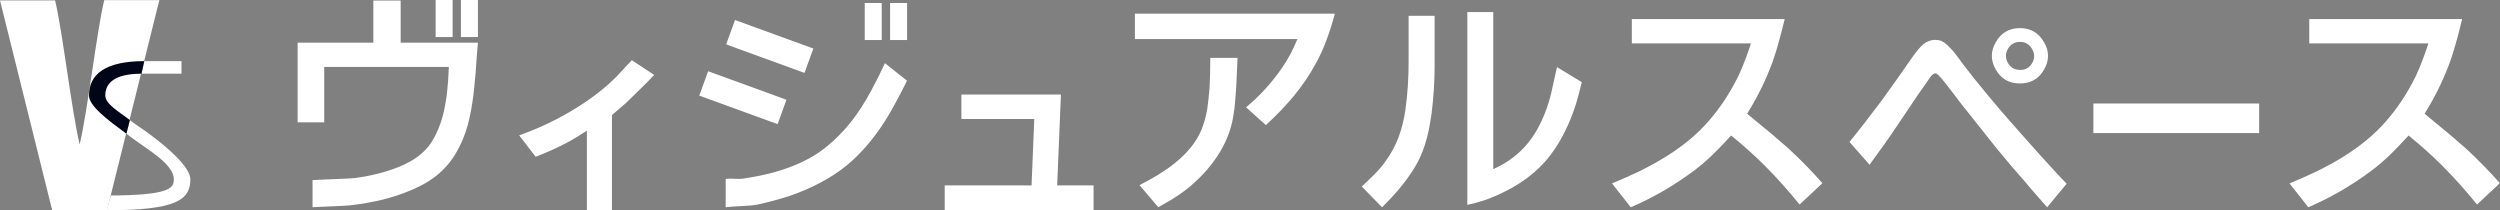
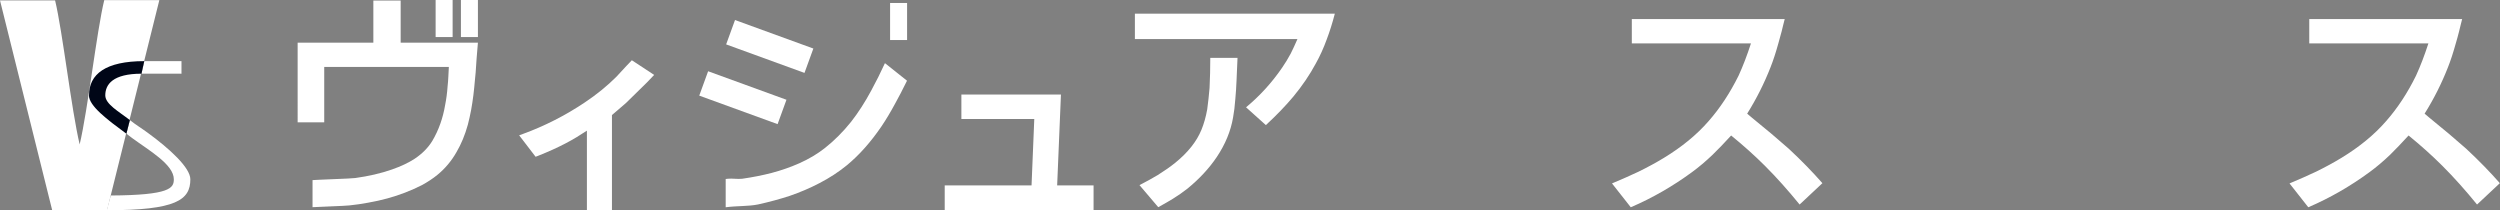
<svg xmlns="http://www.w3.org/2000/svg" id="_レイヤー_2" data-name="レイヤー 2" viewBox="0 0 310.36 26.1">
  <rect x="0" y="0" width="310.36" height="26.1" fill="#808080" stroke="none" />
  <g id="_レイヤー_4" data-name="レイヤー 4">
    <g>
      <g>
        <path d="M19.78.02l-6.49,26.08h-6.81S0,.05,0,.05h6.84c.94,3.92,2.02,13.55,3.05,17.88C10.91,13.62,12,3.92,12.94.02h6.84Z" style="fill: #fff; stroke-width: 0px;" />
-         <path d="M22.53,9.15v-1.56s-3.59,0-4.62,0l-.35,1.56c.97-.02,4.97,0,4.97,0Z" style="fill: #fff; stroke-width: 0px;" />
+         <path d="M22.53,9.15v-1.56s-3.59,0-4.62,0l-.35,1.56c.97-.02,4.97,0,4.97,0" style="fill: #fff; stroke-width: 0px;" />
        <path d="M13.26,26.1c8.62,0,10.37-1.28,10.37-3.84,0-1.44-2.56-3.78-5.27-5.76-.73-.54-1.52-1.02-2.24-1.59l-.43,1.69c.24.18.46.35.7.53,2.1,1.54,5.19,3.29,5.19,5.13,0,1.08-.45,1.97-7.83,2.01" style="fill: #fff; stroke-width: 0px;" />
        <path d="M11.04,11.83c0,1.31,2.22,2.98,4.65,4.77l.43-1.69c-1.35-1.06-3.05-1.97-3.05-3.07,0-1.37.95-2.69,4.49-2.69l.35-1.56c-4.8,0-6.86,1.61-6.86,4.24Z" style="fill: #000617; stroke-width: 0px;" />
      </g>
      <g>
        <path d="M140.89,1.7h24.82c-.29,1.12-.62,2.18-1,3.18-.39,1.08-.85,2.09-1.37,3.02-.75,1.39-1.67,2.75-2.77,4.08-.97,1.16-2.12,2.35-3.42,3.55l-2.46-2.21c1.7-1.41,3.2-3.05,4.48-4.92.37-.54.73-1.12,1.06-1.74.27-.54.55-1.14.84-1.81h-20.18V1.7ZM153.63,7.2l-.06,1.37c-.02.23-.03.46-.03.69-.02.23-.03.47-.03.72-.02.19-.03.37-.03.56-.02.21-.03.41-.03.59-.04.44-.07.82-.09,1.15-.06.87-.16,1.64-.28,2.3-.29,1.7-.97,3.34-2.03,4.92-.95,1.41-2.17,2.72-3.64,3.92-.56.44-1.15.85-1.78,1.24-.5.31-1.11.66-1.84,1.06l-2.33-2.74c.85-.44,1.61-.85,2.27-1.25.83-.52,1.56-1.03,2.18-1.53,1.56-1.27,2.64-2.62,3.24-4.08.31-.75.55-1.6.72-2.55.06-.39.11-.83.16-1.31.04-.37.08-.82.13-1.34.06-1.25.09-2.49.09-3.74h3.39Z" style="fill: #fff; stroke-width: 0px;" />
-         <path d="M178.1,1.96v6.2c0,1.95-.13,3.91-.37,5.88-.08.56-.17,1.08-.25,1.56-.1.54-.22,1.05-.34,1.53-.29,1.1-.67,2.09-1.12,2.96-.54,1-1.21,1.99-2.02,2.99-.66.83-1.47,1.71-2.43,2.65l-2.52-2.58c.67-.6,1.18-1.1,1.56-1.49.56-.56,1.03-1.11,1.4-1.65.66-.89,1.2-1.89,1.62-2.99.39-1.06.67-2.18.84-3.36.27-1.91.4-3.92.4-6.04V1.96h3.24ZM182.17,1.5h3.21v19.49c2.51-1.1,4.4-2.87,5.67-5.32.77-1.47,1.33-3.08,1.68-4.82.19-.85.37-1.69.56-2.52l3.08,1.87c-.25,1.04-.49,1.94-.72,2.71-.31.96-.64,1.83-1,2.62-.83,1.85-1.81,3.4-2.96,4.67-1.47,1.6-3.35,2.92-5.64,3.95-1.18.56-2.48.99-3.89,1.28V1.5Z" style="fill: #fff; stroke-width: 0px;" />
        <path d="M202.6,2.37h18.96c-.06.25-.12.5-.19.75-.06.27-.12.53-.19.78-.15.56-.28,1.06-.41,1.49-.31,1.12-.63,2.11-.97,2.96-.77,1.97-1.73,3.89-2.9,5.76l.59.5c1.72,1.39,3.25,2.68,4.58,3.86,1.56,1.45,2.95,2.88,4.17,4.27l-2.83,2.65c-1.43-1.76-2.86-3.36-4.3-4.8-1.29-1.29-2.69-2.54-4.2-3.77-.83.91-1.6,1.71-2.31,2.4-.85.81-1.7,1.53-2.55,2.15-2.37,1.74-4.9,3.2-7.6,4.36l-2.33-2.96c1.2-.5,2.3-.99,3.3-1.46,1.14-.56,2.19-1.13,3.14-1.71,2.22-1.35,4.07-2.86,5.54-4.55,1.41-1.6,2.66-3.49,3.74-5.67.54-1.18,1.05-2.51,1.53-3.99h-14.79v-3.02Z" style="fill: #fff; stroke-width: 0px;" />
-         <path d="M254.13,25.72l-1.06-1.21c-.75-.85-1.32-1.51-1.71-1.99-.64-.73-1.21-1.38-1.71-1.96-1.25-1.47-2.35-2.82-3.3-4.05l-2.87-3.61c-.25-.31-.61-.79-1.09-1.43-.6-.79-1.06-1.37-1.37-1.74l-.03-.03-.03-.03s-.05-.07-.09-.09c-.31-.39-.56-.54-.75-.44-.21.08-.44.32-.68.72-.02.04-.04.07-.06.09l-1.25,1.78-2.52,3.74c-.52.79-1.09,1.62-1.71,2.49-.54.75-1.14,1.58-1.81,2.49l-2.49-2.83c1.29-1.58,2.62-3.3,4.02-5.17.6-.83,1.23-1.71,1.9-2.65.58-.83,1.21-1.72,1.87-2.68.56-.79,1.02-1.33,1.37-1.62.6-.48,1.26-.64,1.96-.5.43.08.91.42,1.43,1,.31.31.71.8,1.18,1.46.06.1.13.2.19.28,1.04,1.37,2.15,2.76,3.33,4.17,1.08,1.31,2.24,2.66,3.49,4.05.27.31.67.77,1.21,1.37.56.62.98,1.09,1.25,1.4.46.52.87.98,1.24,1.37.91,1.02,1.75,1.92,2.52,2.71l-2.43,2.93ZM253.75,5.23c.67,1.14.67,2.28,0,3.42-.64,1.14-1.64,1.71-2.99,1.71s-2.33-.57-2.99-1.71c-.66-1.14-.66-2.28,0-3.42.66-1.16,1.66-1.74,2.99-1.74s2.32.58,2.99,1.74ZM249.27,6.07c-.33.58-.33,1.16,0,1.74.33.58.84.87,1.53.87s1.16-.29,1.49-.87c.33-.58.32-1.16-.03-1.74-.33-.58-.83-.87-1.49-.87s-1.16.29-1.5.87Z" style="fill: #fff; stroke-width: 0px;" />
-         <path d="M259.88,12.85h20.58v3.67h-20.58v-3.67Z" style="fill: #fff; stroke-width: 0px;" />
        <path d="M286.7,2.37h18.96c-.06.25-.13.5-.19.75-.06.27-.12.53-.19.78-.14.56-.28,1.06-.41,1.49-.31,1.12-.63,2.11-.97,2.96-.77,1.97-1.73,3.89-2.9,5.76l.59.5c1.72,1.39,3.25,2.68,4.58,3.86,1.56,1.45,2.95,2.88,4.17,4.27l-2.83,2.65c-1.43-1.76-2.86-3.36-4.3-4.8-1.29-1.29-2.69-2.54-4.2-3.77-.83.91-1.6,1.71-2.3,2.4-.85.81-1.7,1.53-2.55,2.15-2.37,1.74-4.9,3.2-7.6,4.36l-2.33-2.96c1.2-.5,2.3-.99,3.3-1.46,1.14-.56,2.19-1.13,3.14-1.71,2.22-1.35,4.07-2.86,5.54-4.55,1.41-1.6,2.66-3.49,3.73-5.67.54-1.18,1.05-2.51,1.53-3.99h-14.79v-3.02Z" style="fill: #fff; stroke-width: 0px;" />
        <path d="M78.22,7.71l-.44.46s-1.27,1.37-1.27,1.37c-1.14,1.14-2.46,2.21-3.93,3.19-2.39,1.6-4.96,2.91-7.64,3.89l-.49.18,2.04,2.66.27-.1c1.24-.49,2.4-1.01,3.45-1.56.95-.49,1.82-1.03,2.65-1.58v9.9h3.11v-11.84c.2-.17.81-.69.81-.69l.95-.82,2.59-2.54s.89-.93.89-.93l-2.77-1.82-.23.24Z" style="fill: #fff; stroke-width: 0px;" />
        <path d="M131.32,11.74h-11.97v3.03h9.05c-.03.7-.32,7.6-.34,8.25h-10.78v3.08h18.48v-3.08h-4.52c.03-.74.47-11.28.47-11.28h-.4Z" style="fill: #fff; stroke-width: 0px;" />
        <g>
          <path d="M38.81,22.36c.25-.01.49-.02.72-.04.83-.06,3.85-.13,4.58-.22,1.66-.23,3.18-.58,4.55-1.06,1.12-.39,2.07-.84,2.83-1.34.93-.62,1.66-1.36,2.18-2.21.39-.66.73-1.38,1-2.15.25-.71.45-1.47.59-2.3.14-.7.25-1.49.31-2.37.04-.35.07-.75.09-1.18.02-.35.04-.75.06-1.18h-15.47v6.88h-3.3V5.3h9.4V.07h3.39v5.23h9.59l-.16,1.93c-.02.29-.04.58-.06.87-.02.29-.04.59-.06.9-.04.31-.07.62-.09.93-.06.69-.12,1.31-.19,1.87-.08.66-.18,1.28-.28,1.84-.12.64-.26,1.26-.41,1.84-.35,1.27-.82,2.4-1.4,3.39-.62,1.1-1.41,2.04-2.37,2.83-.56.46-1.2.88-1.93,1.28-.64.33-1.34.64-2.09.93-1.39.54-2.92.96-4.58,1.25-.75.14-1.53.26-2.33.34-.73.08-3.73.16-4.58.22v-3.36Z" style="fill: #fff; stroke-width: 0px;" />
          <rect x="54.08" width="2.11" height="4.6" style="fill: #fff; stroke-width: 0px;" />
          <rect x="57.22" width="2.11" height="4.6" style="fill: #fff; stroke-width: 0px;" />
        </g>
        <g>
          <path d="M90.31,22.19c.64-.06,1.26.07,1.84,0,1.31-.19,2.52-.43,3.64-.72,1.25-.33,2.4-.74,3.46-1.21,1.16-.52,2.21-1.14,3.14-1.87,1.18-.93,2.27-2.02,3.27-3.27.89-1.14,1.72-2.43,2.49-3.86.62-1.14,1.19-2.28,1.71-3.42l2.74,2.18c-.54,1.1-1.04,2.06-1.49,2.87-.56,1.04-1.12,1.97-1.68,2.8-1.33,1.95-2.76,3.56-4.3,4.83-1.02.83-2.15,1.57-3.39,2.21-1.14.6-2.38,1.13-3.71,1.59-1.2.39-2.51.75-3.92,1.06-1.22.25-2.56.16-4.02.35v-3.51l.22-.02Z" style="fill: #fff; stroke-width: 0px;" />
          <g>
-             <rect x="107.35" y=".37" width="2.11" height="4.6" style="fill: #fff; stroke-width: 0px;" />
            <rect x="110.5" y=".37" width="2.11" height="4.6" style="fill: #fff; stroke-width: 0px;" />
          </g>
          <rect x="93.95" y=".6" width="3.22" height="10.35" transform="translate(57.45 93.59) rotate(-70)" style="fill: #fff; stroke-width: 0px;" />
          <rect x="90.6" y="6.95" width="3.22" height="10.35" transform="translate(49.29 94.63) rotate(-70)" style="fill: #fff; stroke-width: 0px;" />
        </g>
      </g>
    </g>
  </g>
</svg>